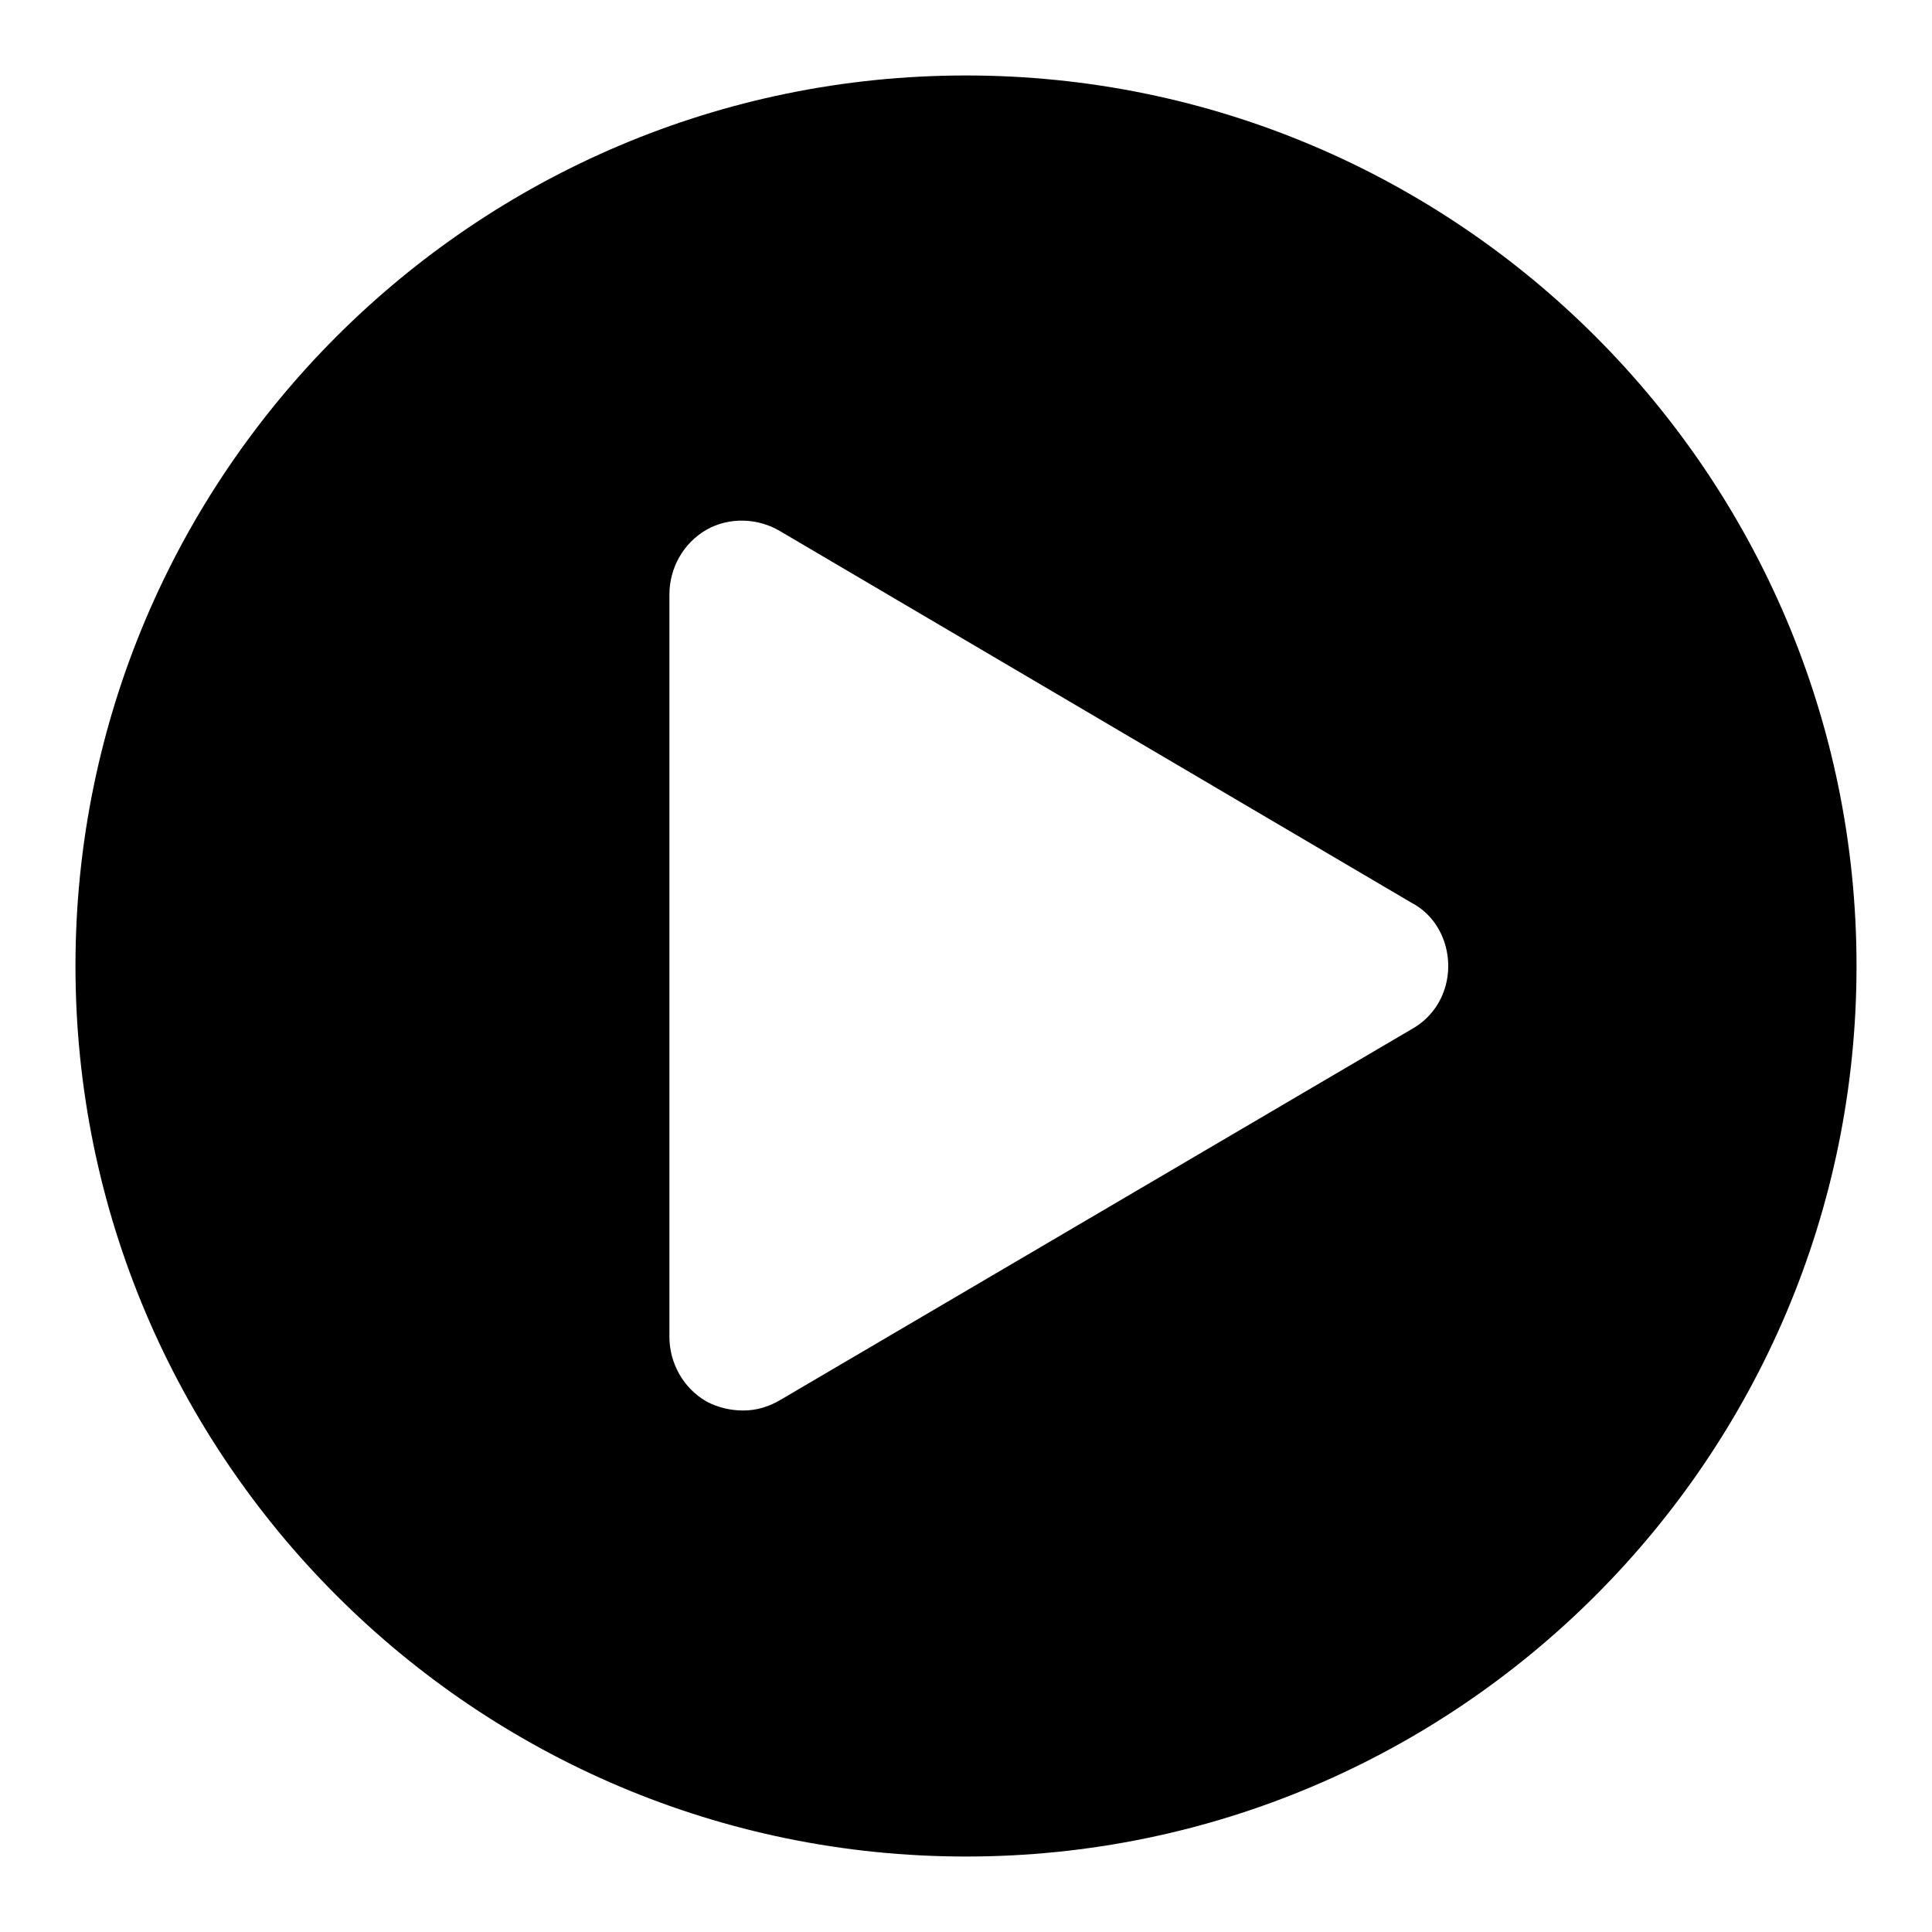
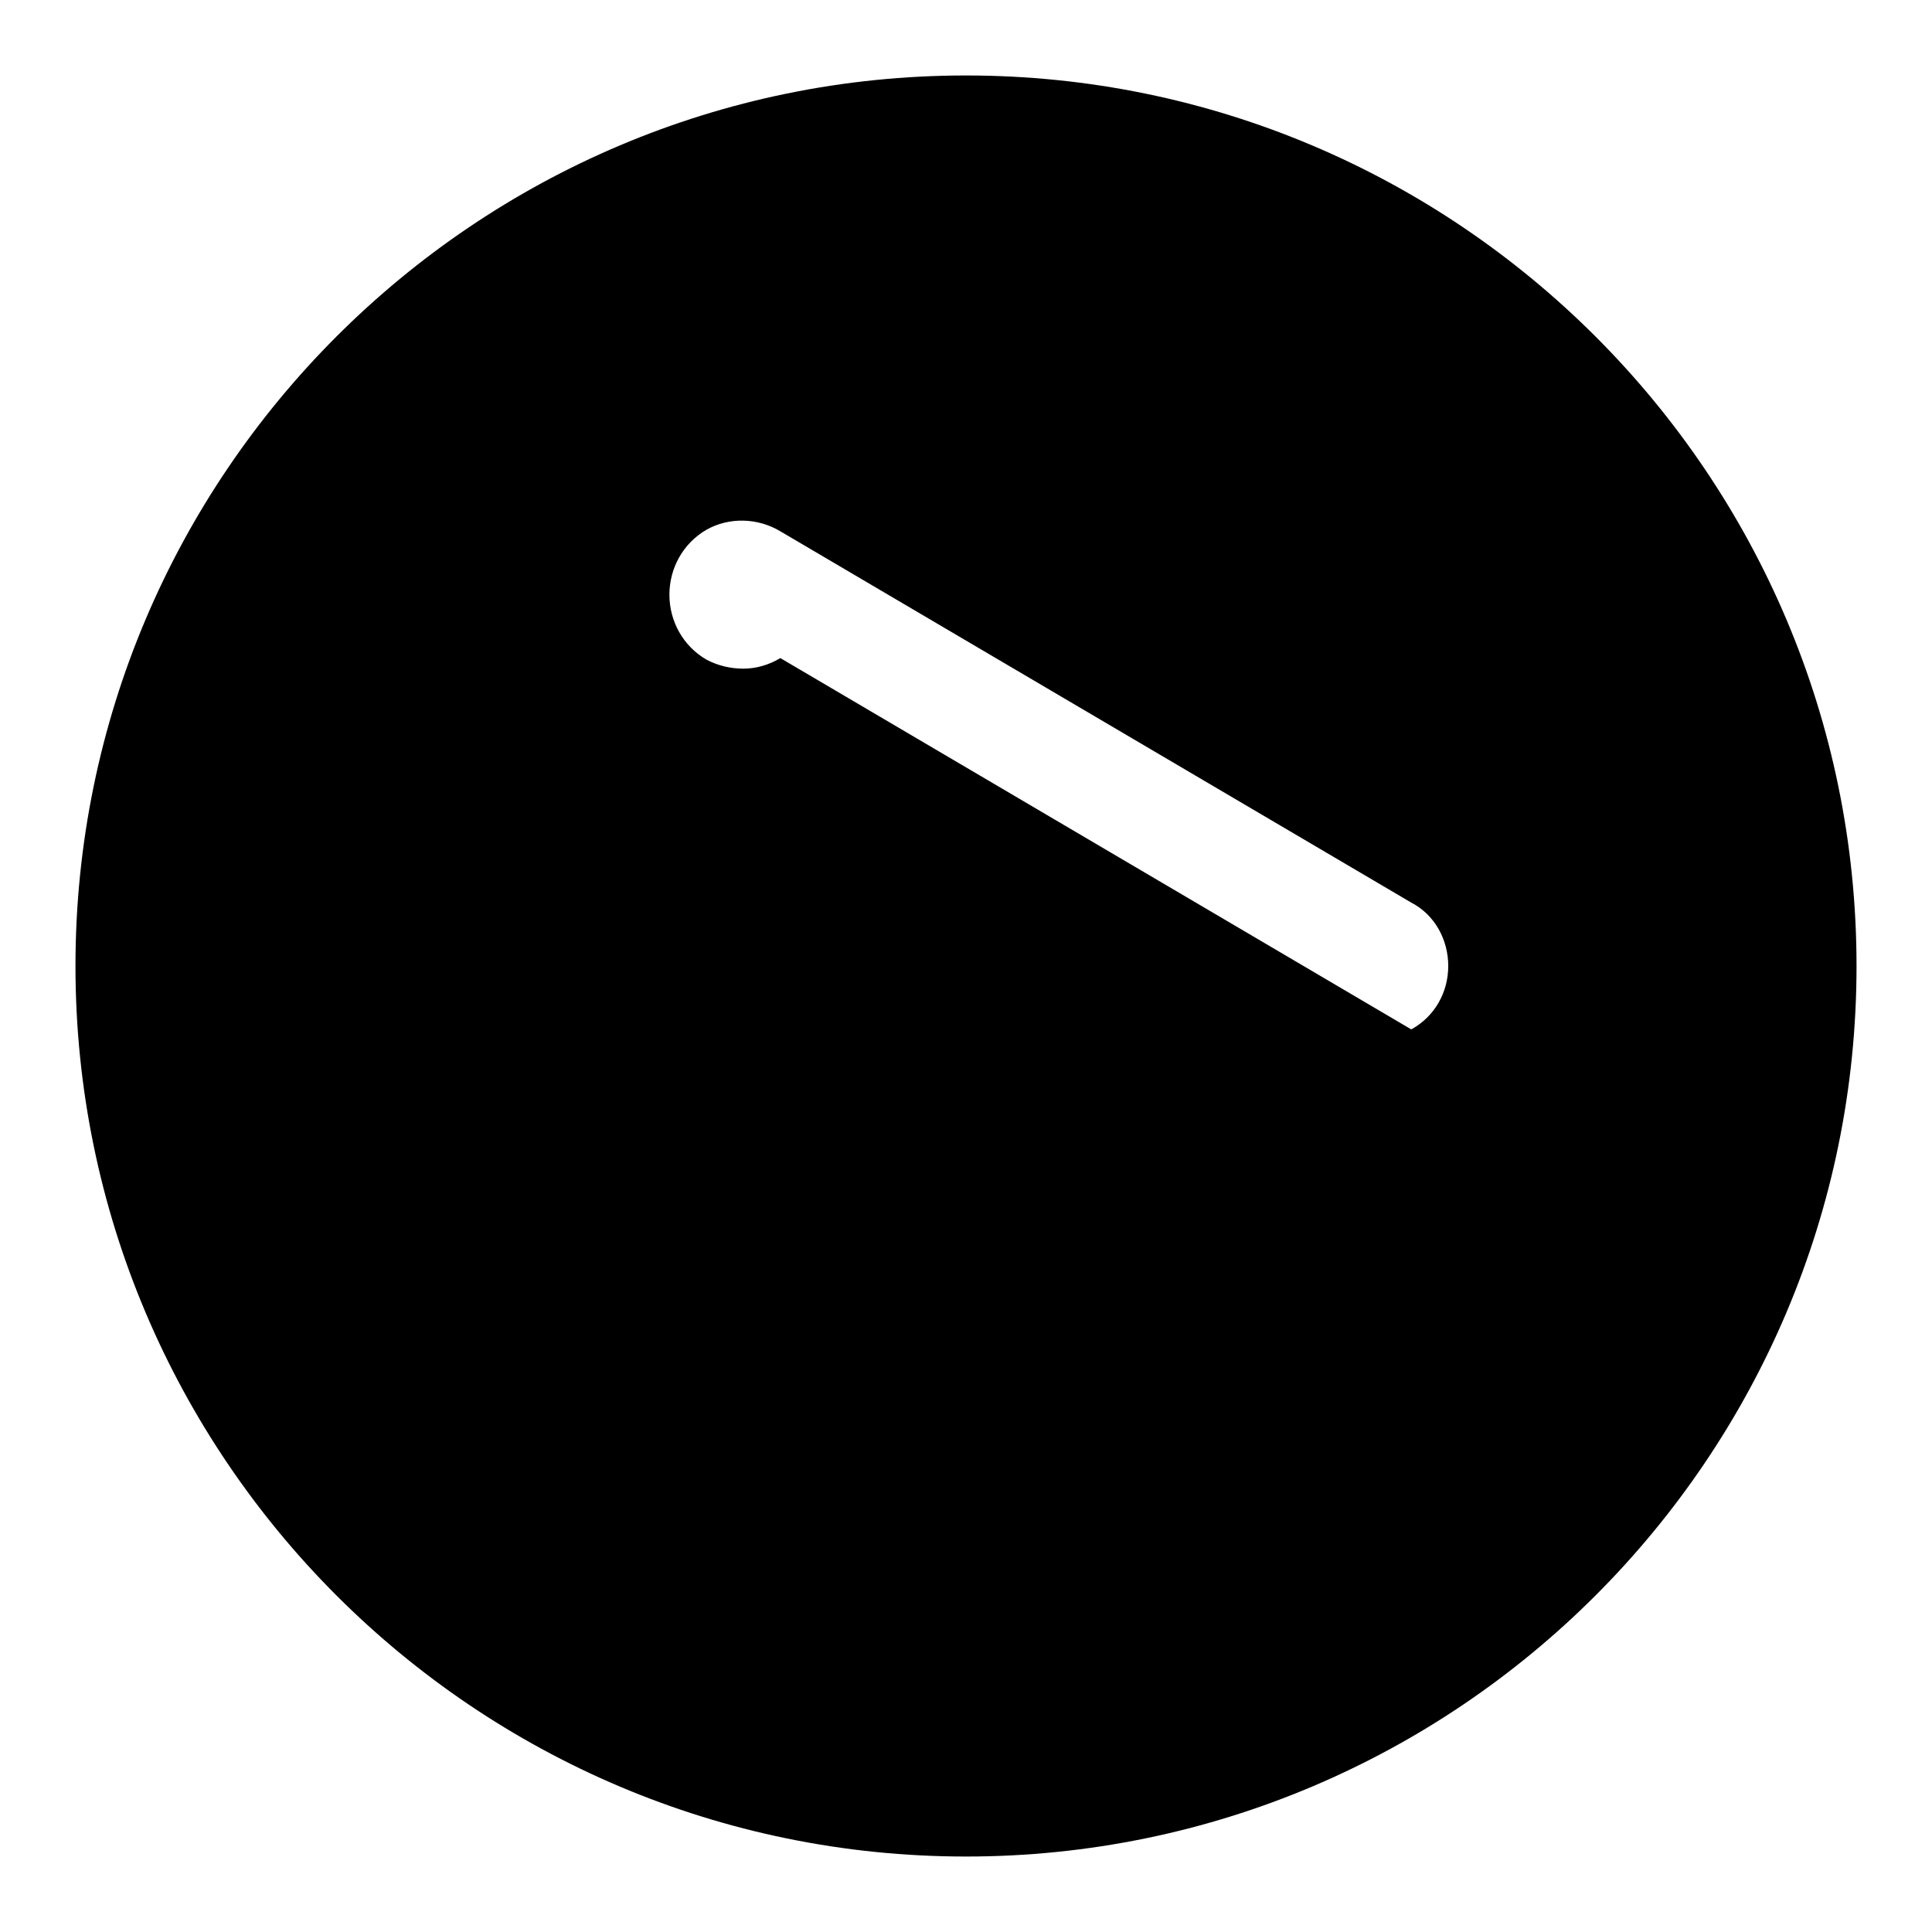
<svg xmlns="http://www.w3.org/2000/svg" version="1.1" x="0px" y="0px" viewBox="0 0 256 256" enable-background="new 0 0 256 256" xml:space="preserve">
  <g>
-     <path fill="#000000" d="M128,10c65.1,0,118,52.9,118,118c0,65.1-52.9,118-118,118c-65.1,0-118-52.9-118-118C10,62.9,62.9,10,128,10 z M187,136.4c3.1-1.7,4.9-4.9,4.9-8.4c0-3.5-1.8-6.8-4.9-8.4l-83.6-49.2c-3-1.8-6.8-1.9-9.8-0.2c-3.1,1.8-4.9,5.1-4.9,8.6v98.3 c0,3.5,1.8,6.8,4.9,8.6c1.5,0.8,3.2,1.2,4.9,1.2c1.7,0,3.4-0.5,4.9-1.4L187,136.4z" />
+     <path fill="#000000" d="M128,10c65.1,0,118,52.9,118,118c0,65.1-52.9,118-118,118c-65.1,0-118-52.9-118-118C10,62.9,62.9,10,128,10 z M187,136.4c3.1-1.7,4.9-4.9,4.9-8.4c0-3.5-1.8-6.8-4.9-8.4l-83.6-49.2c-3-1.8-6.8-1.9-9.8-0.2c-3.1,1.8-4.9,5.1-4.9,8.6c0,3.5,1.8,6.8,4.9,8.6c1.5,0.8,3.2,1.2,4.9,1.2c1.7,0,3.4-0.5,4.9-1.4L187,136.4z" />
  </g>
</svg>